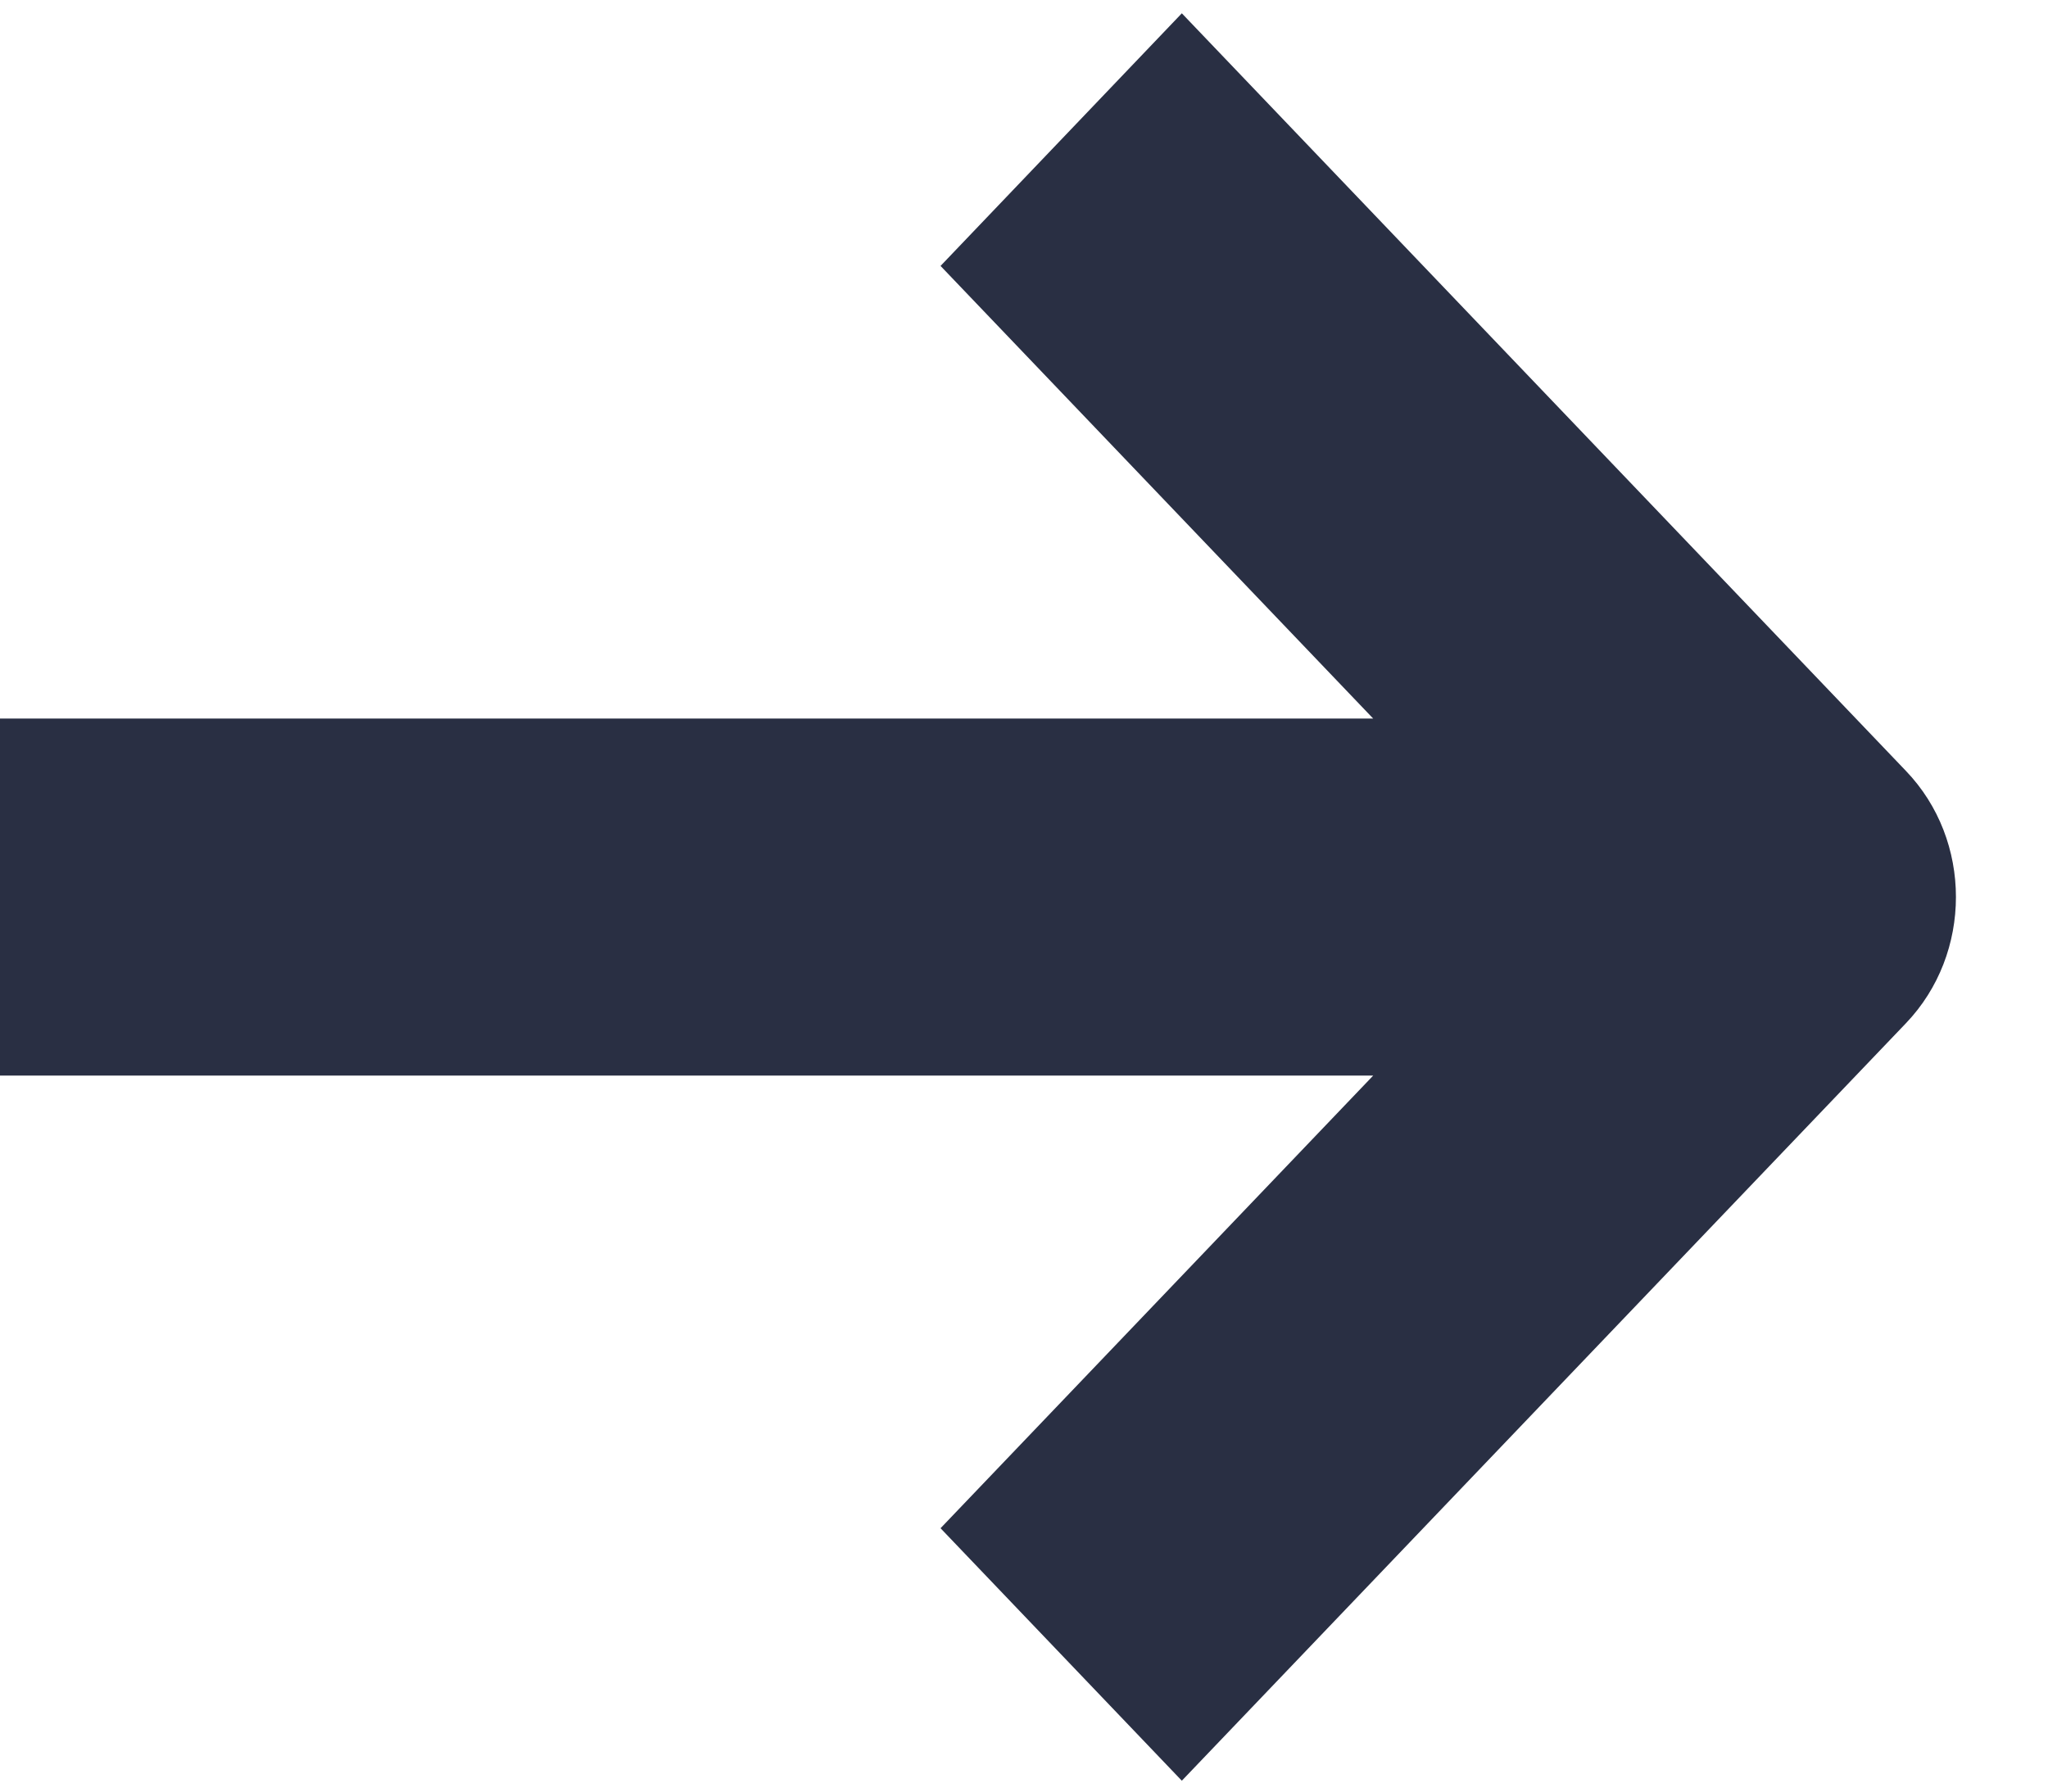
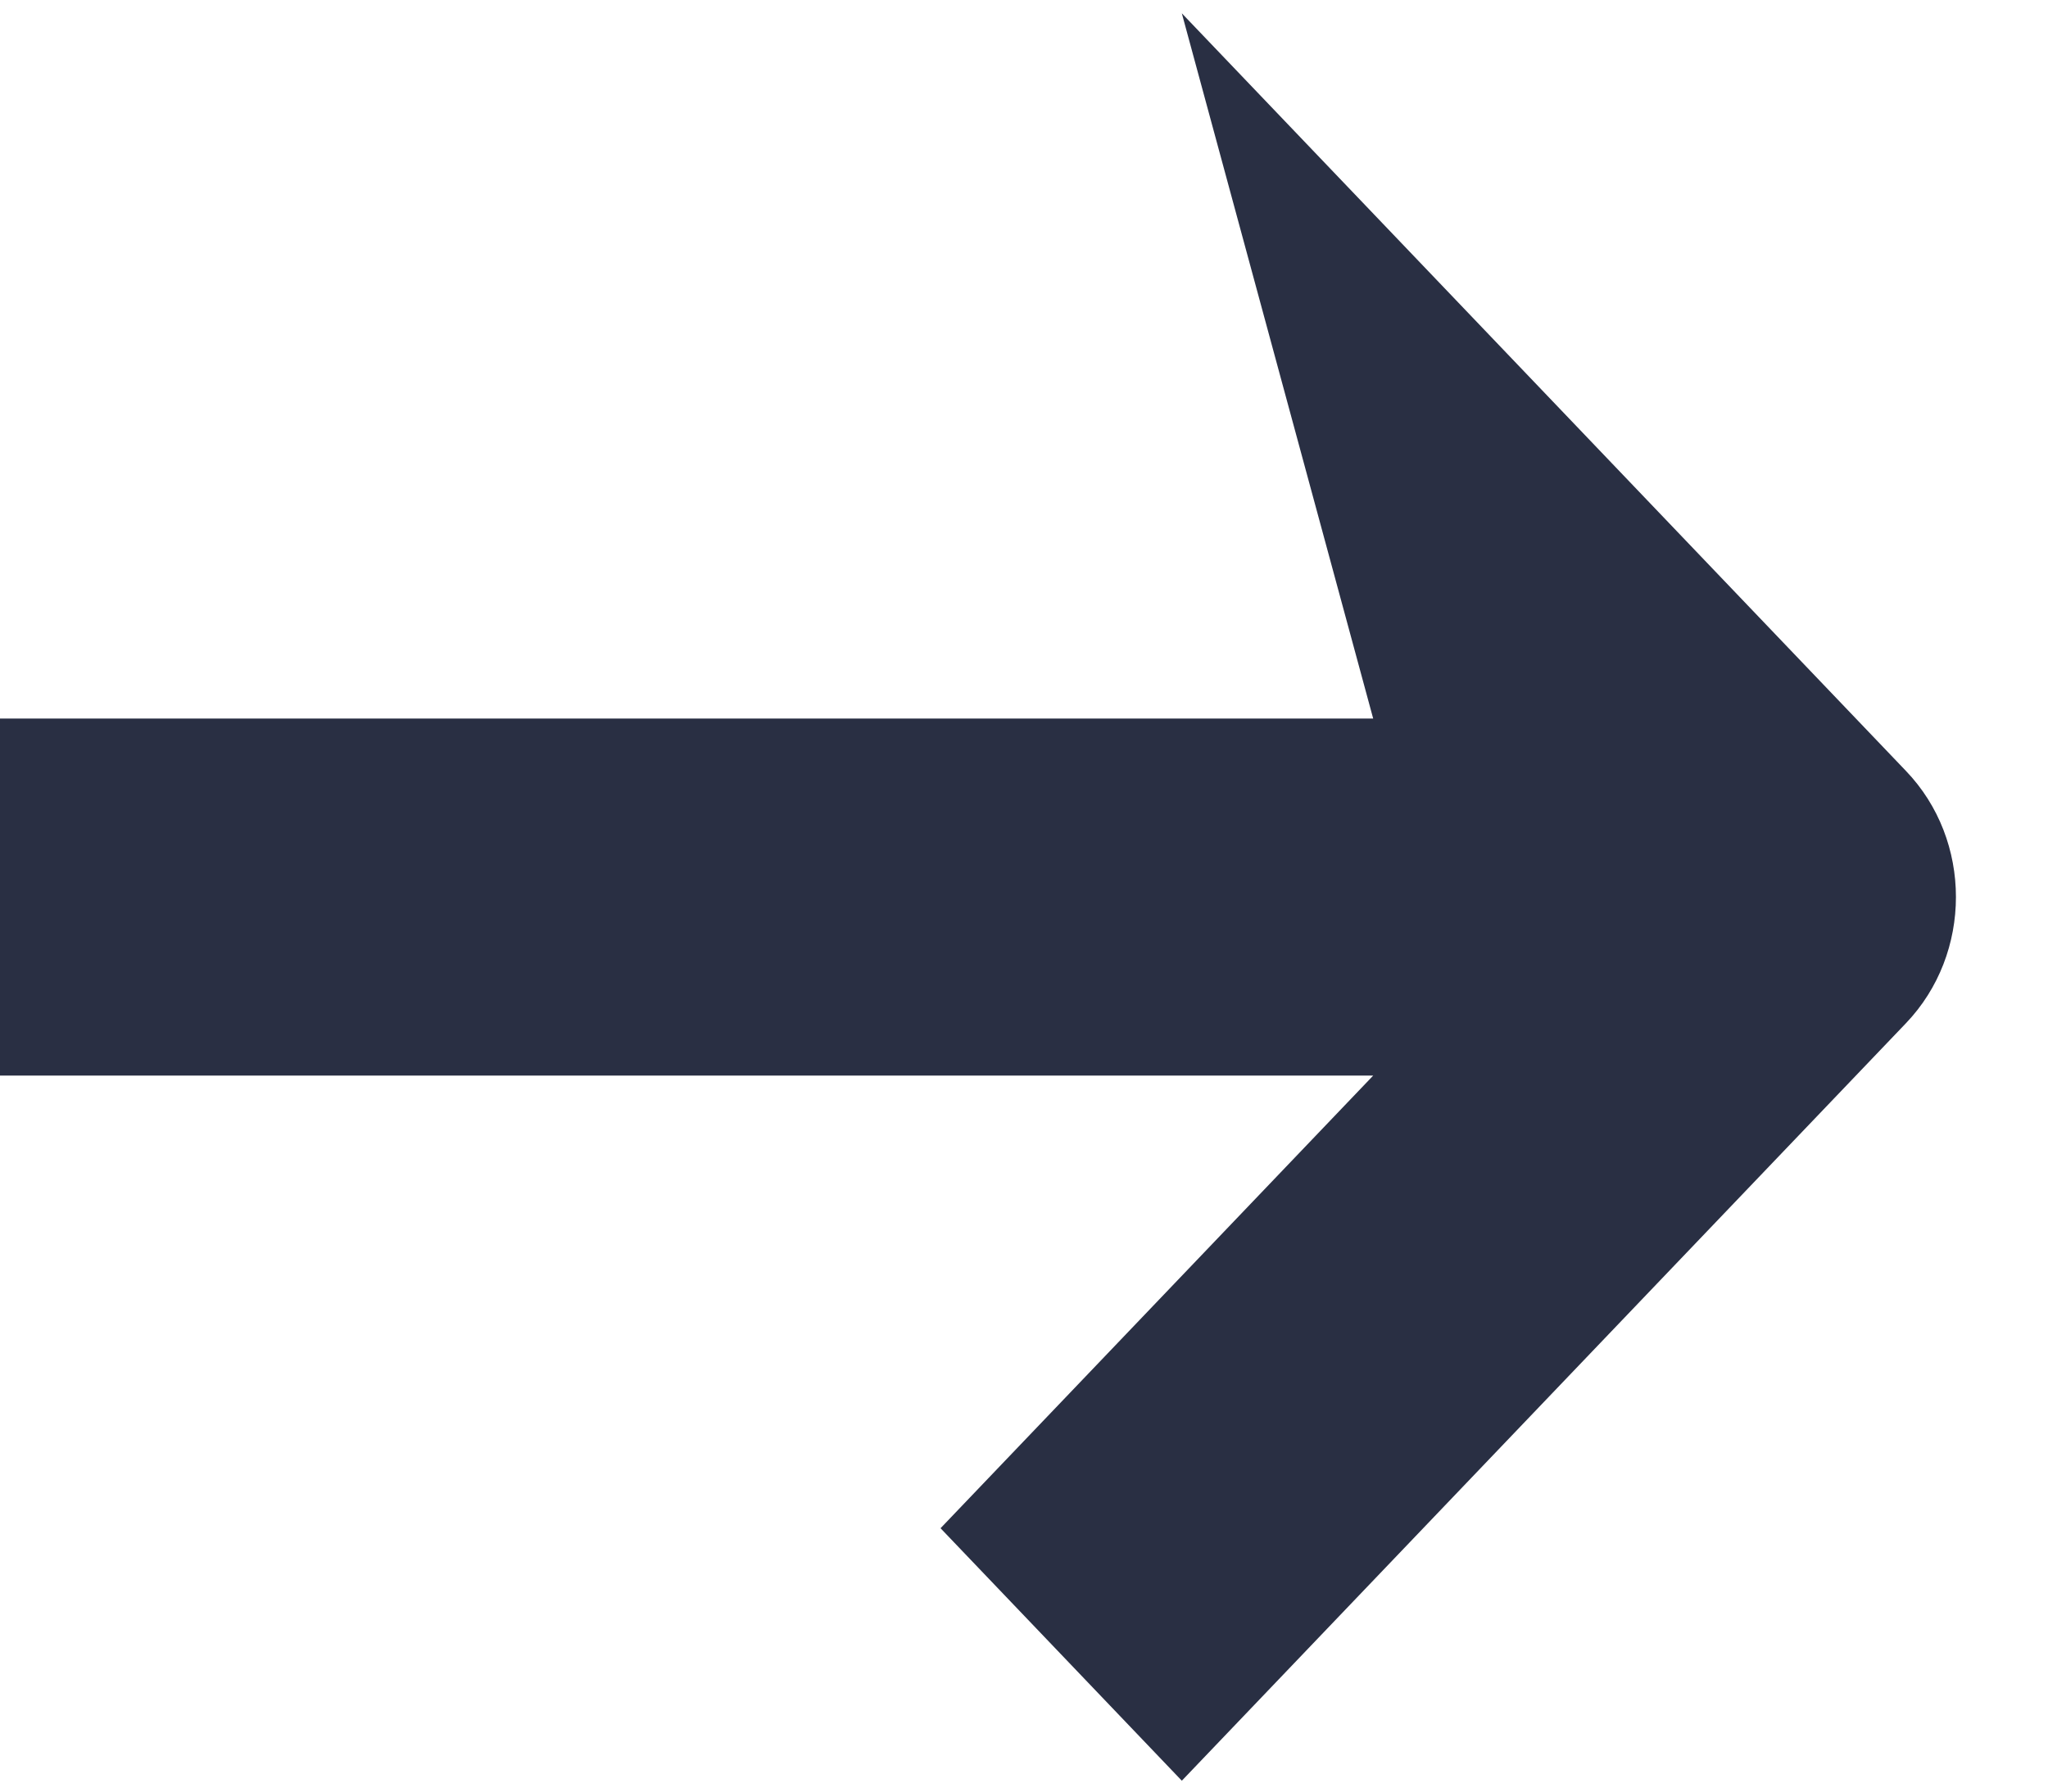
<svg xmlns="http://www.w3.org/2000/svg" width="16" height="14" viewBox="0 0 16 14" fill="none">
-   <path fill-rule="evenodd" clip-rule="evenodd" d="M9.233 13.915L14.89 7.996C15.411 7.451 15.411 6.567 14.89 6.024L9.233 0.104L7.348 2.078L10.728 5.615H0L0 8.405H10.728L7.348 11.942L9.233 13.915Z" fill="#292F43" />
+   <path fill-rule="evenodd" clip-rule="evenodd" d="M9.233 13.915L14.89 7.996C15.411 7.451 15.411 6.567 14.89 6.024L9.233 0.104L10.728 5.615H0L0 8.405H10.728L7.348 11.942L9.233 13.915Z" fill="#292F43" />
</svg>